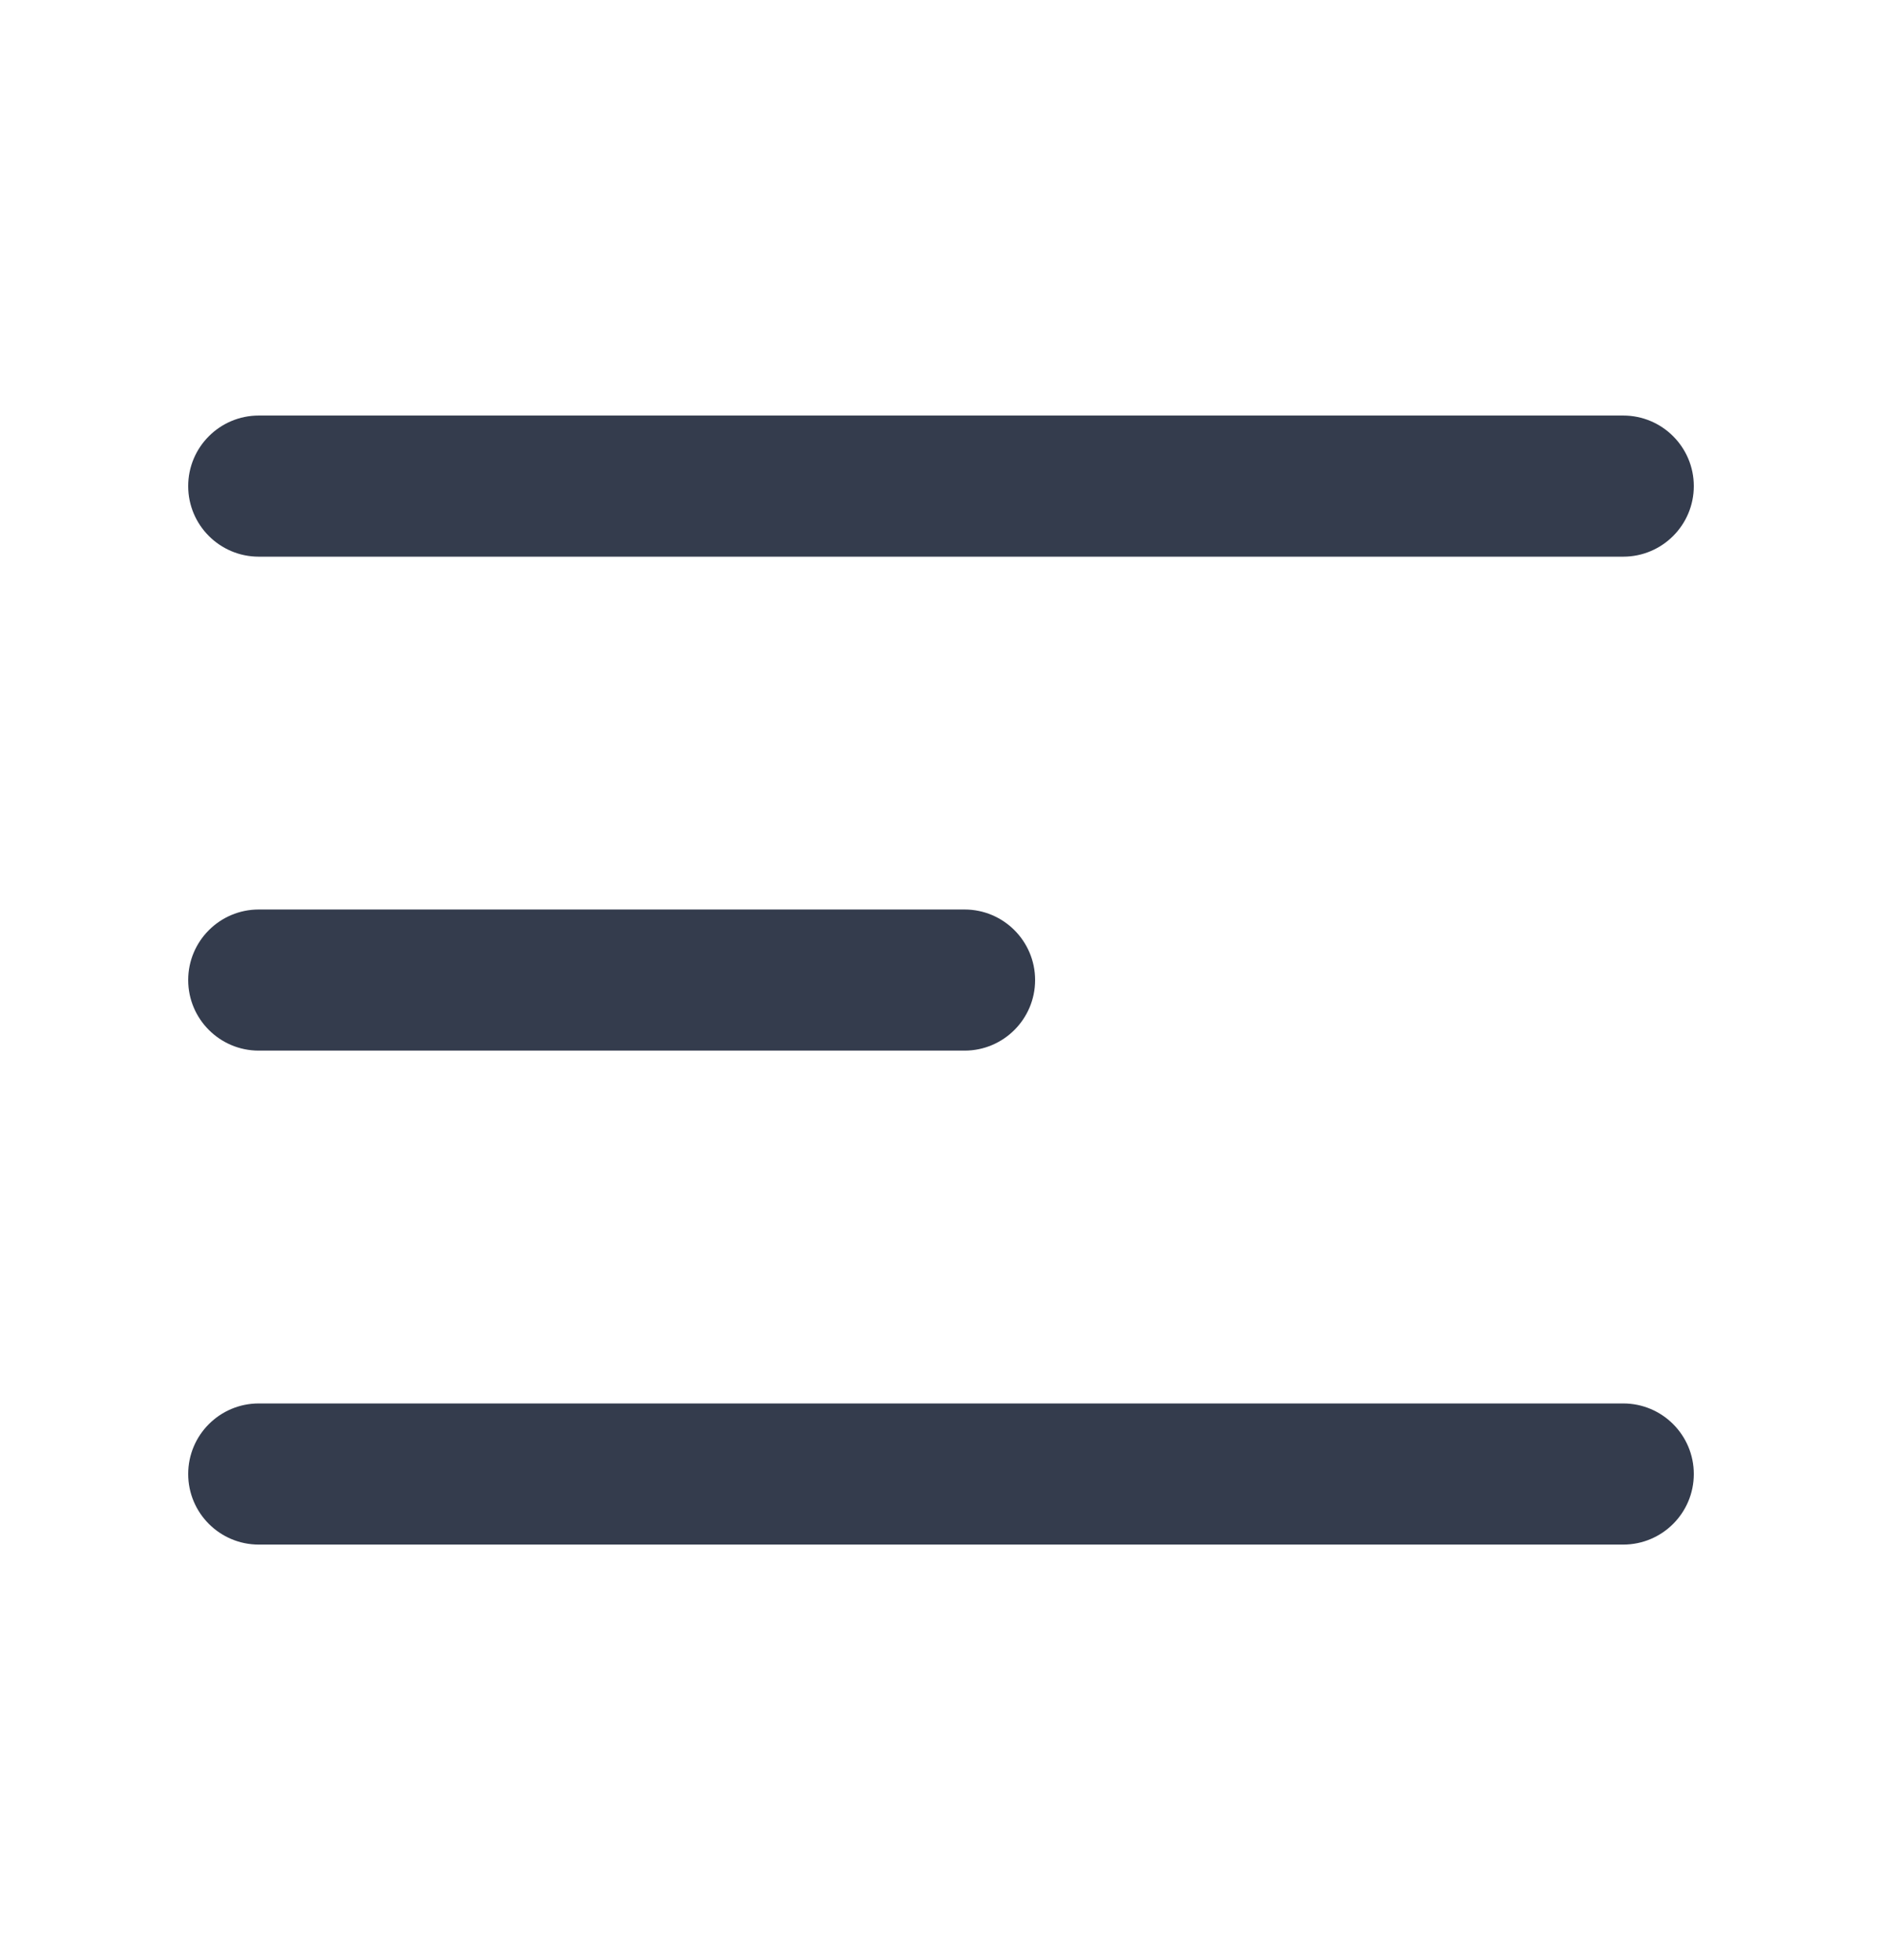
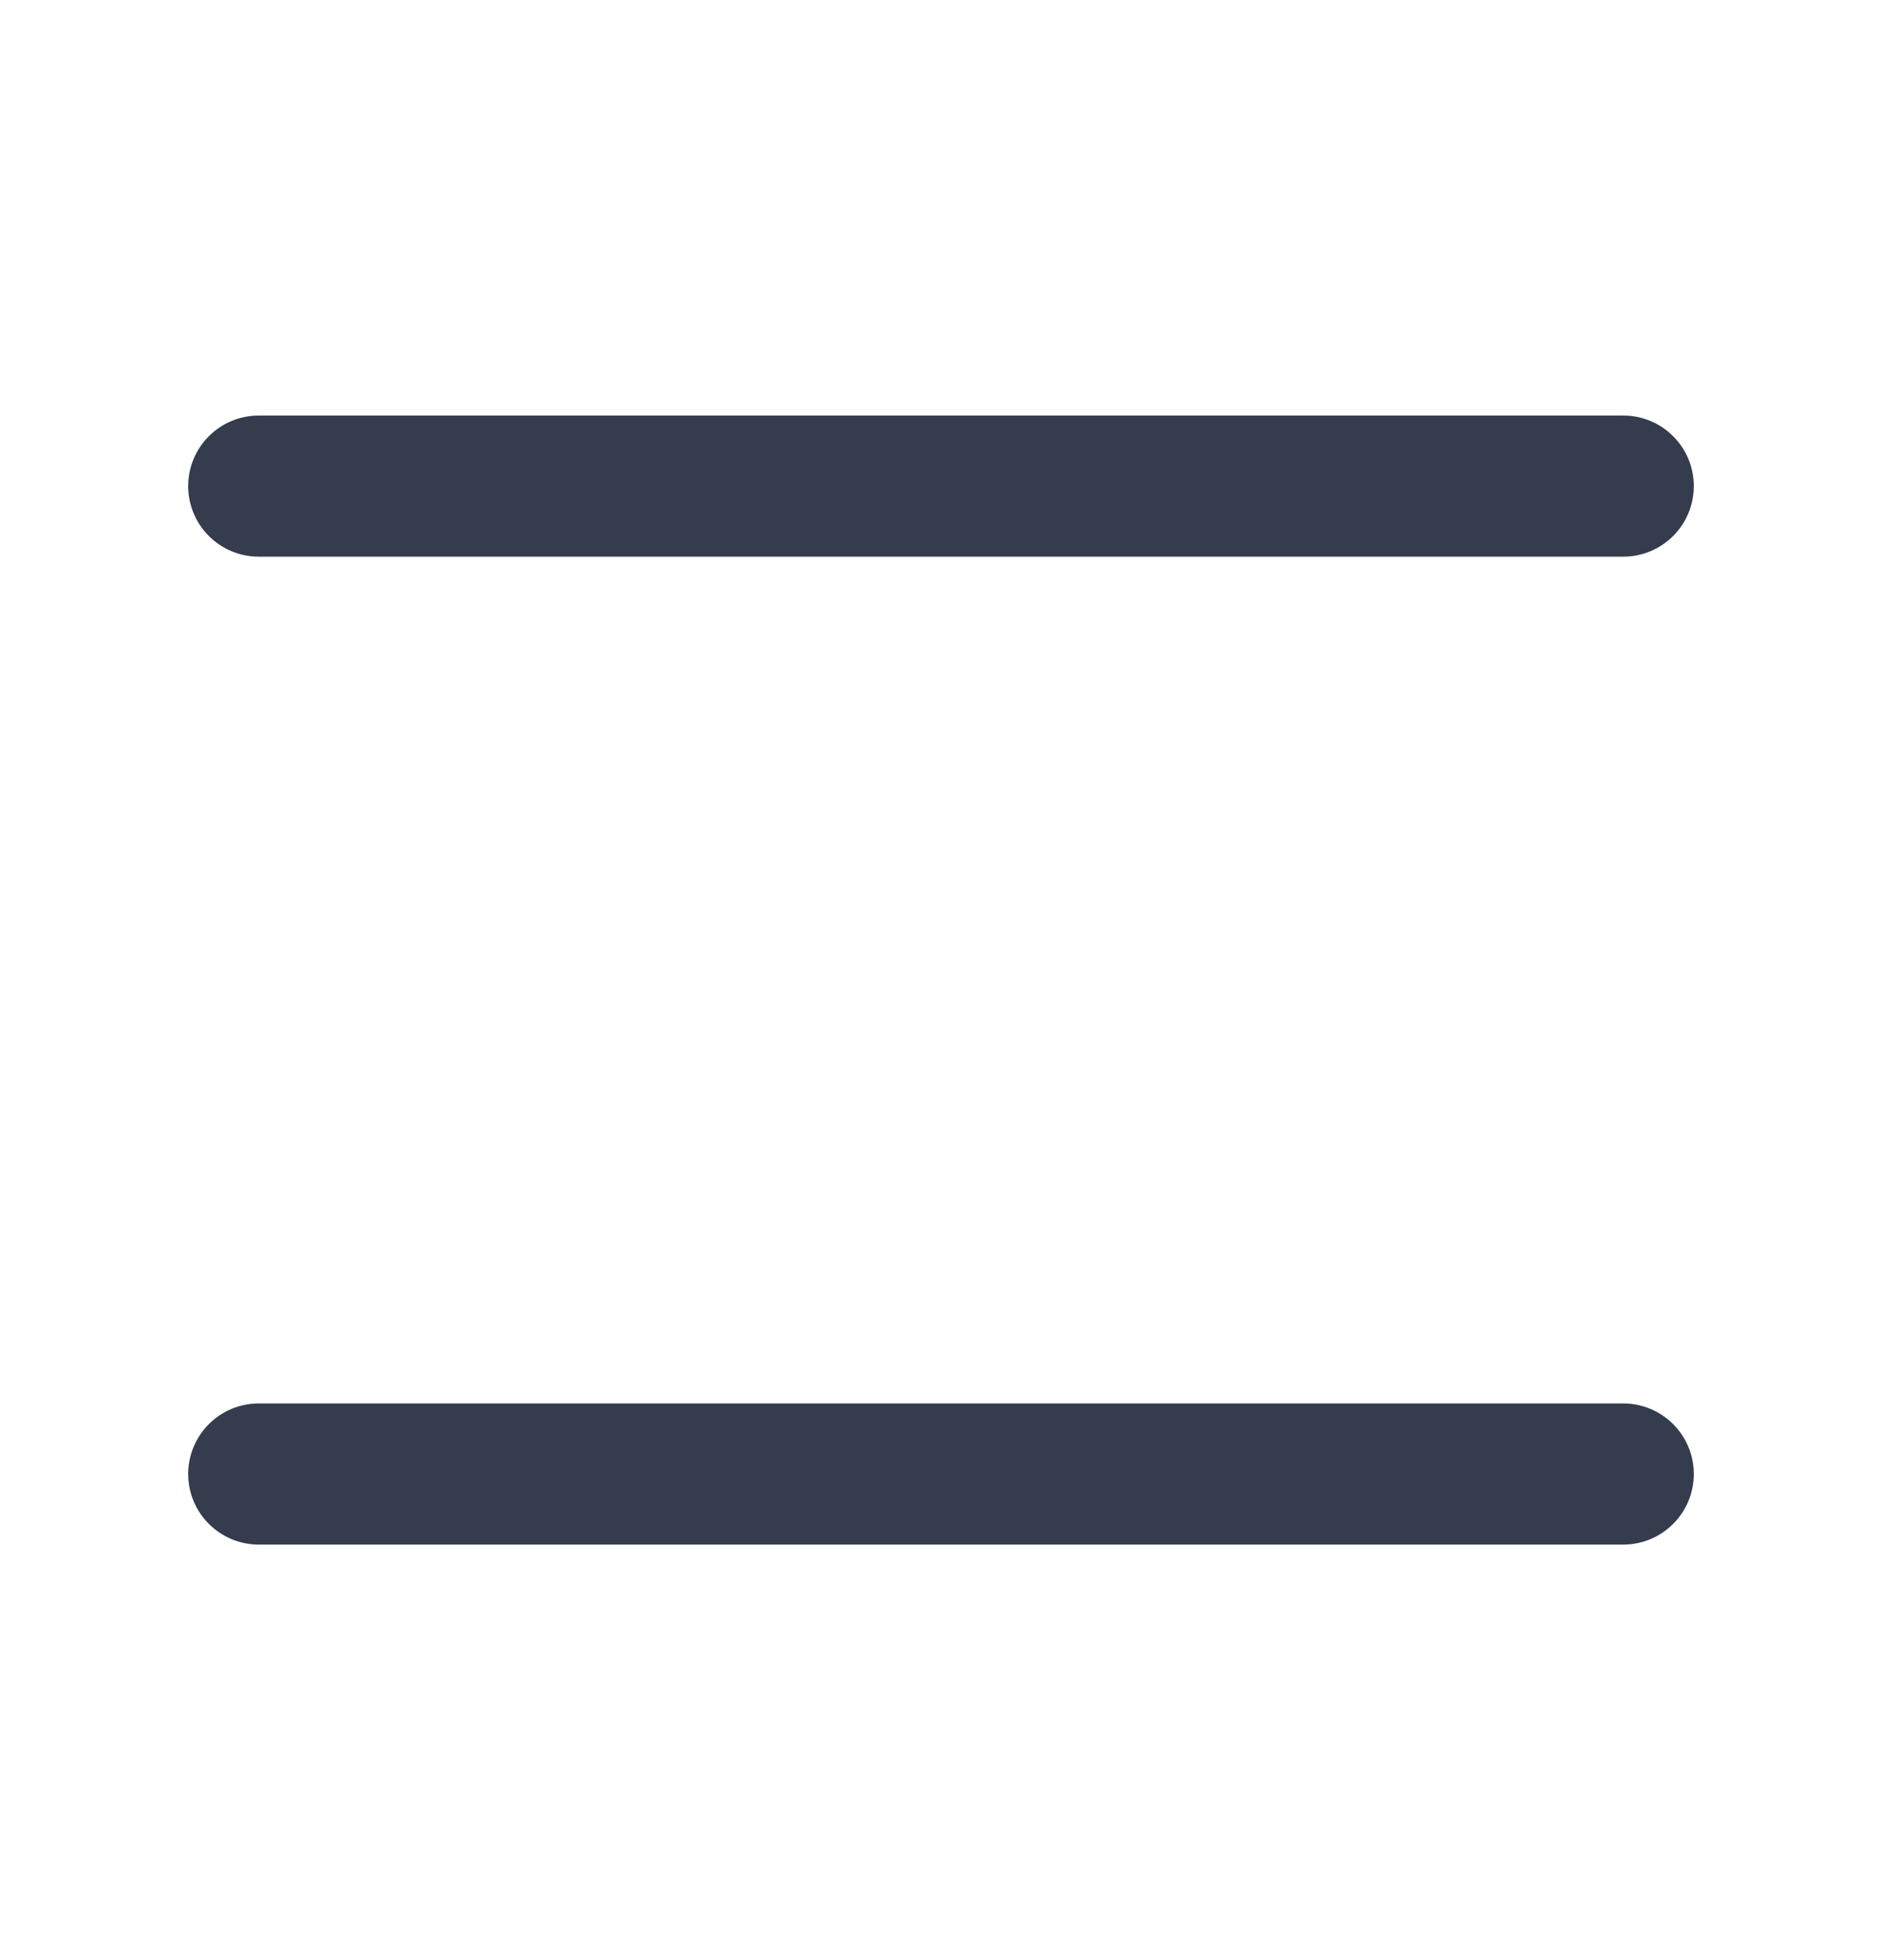
<svg xmlns="http://www.w3.org/2000/svg" width="24" height="25" viewBox="0 0 24 25" fill="none">
  <g id="heroicons-mini/bars-3-center-left">
    <path id="Rectangle 4920 (Stroke)" fill-rule="evenodd" clip-rule="evenodd" d="M2.4 6.2C2.4 5.703 2.803 5.3 3.3 5.3H20.7C21.197 5.3 21.6 5.703 21.6 6.2C21.6 6.697 21.197 7.1 20.7 7.1H3.3C2.803 7.1 2.4 6.697 2.4 6.2ZM2.4 18.8C2.4 18.303 2.803 17.9 3.3 17.9H20.7C21.197 17.9 21.6 18.303 21.6 18.8C21.6 19.297 21.197 19.7 20.7 19.7H3.3C2.803 19.7 2.4 19.297 2.4 18.8Z" fill="#343C4D" />
-     <path id="Rectangle 4921 (Stroke)" fill-rule="evenodd" clip-rule="evenodd" d="M2.4 12.5C2.4 12.003 2.803 11.6 3.3 11.6H12.3C12.797 11.6 13.2 12.003 13.2 12.5C13.2 12.997 12.797 13.4 12.3 13.4H3.3C2.803 13.4 2.4 12.997 2.4 12.5Z" fill="#343C4D" />
  </g>
</svg>